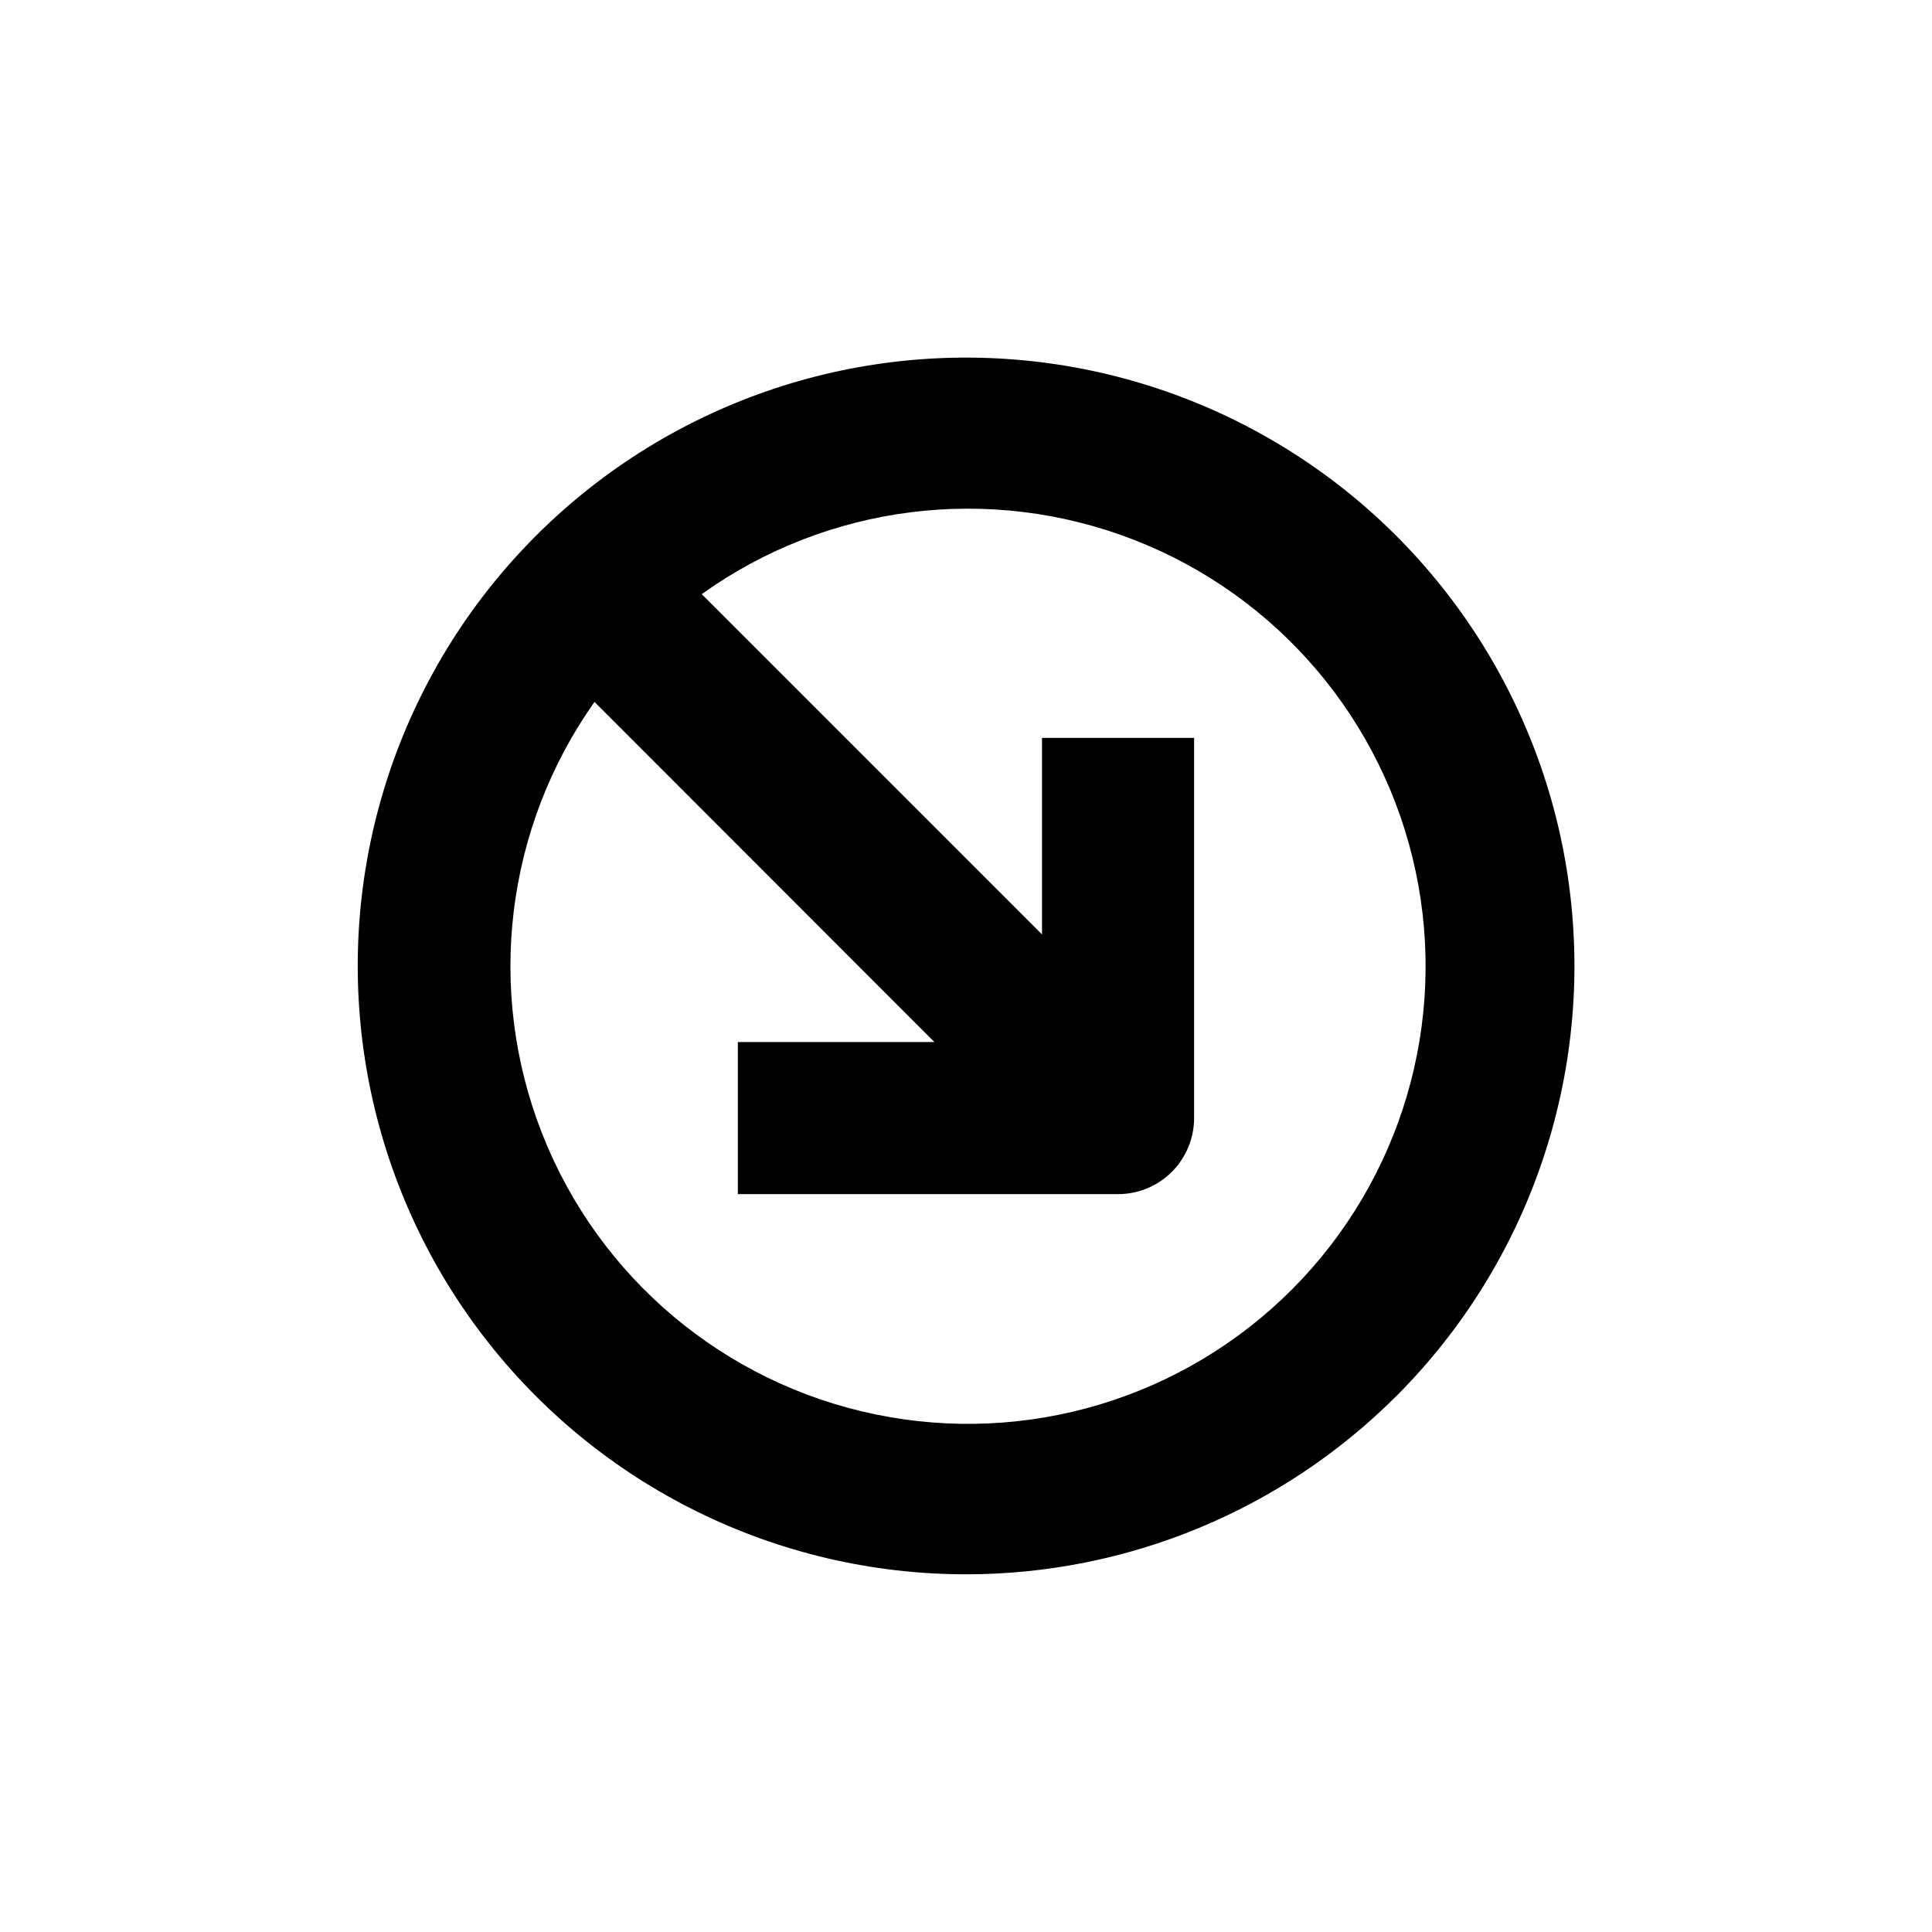
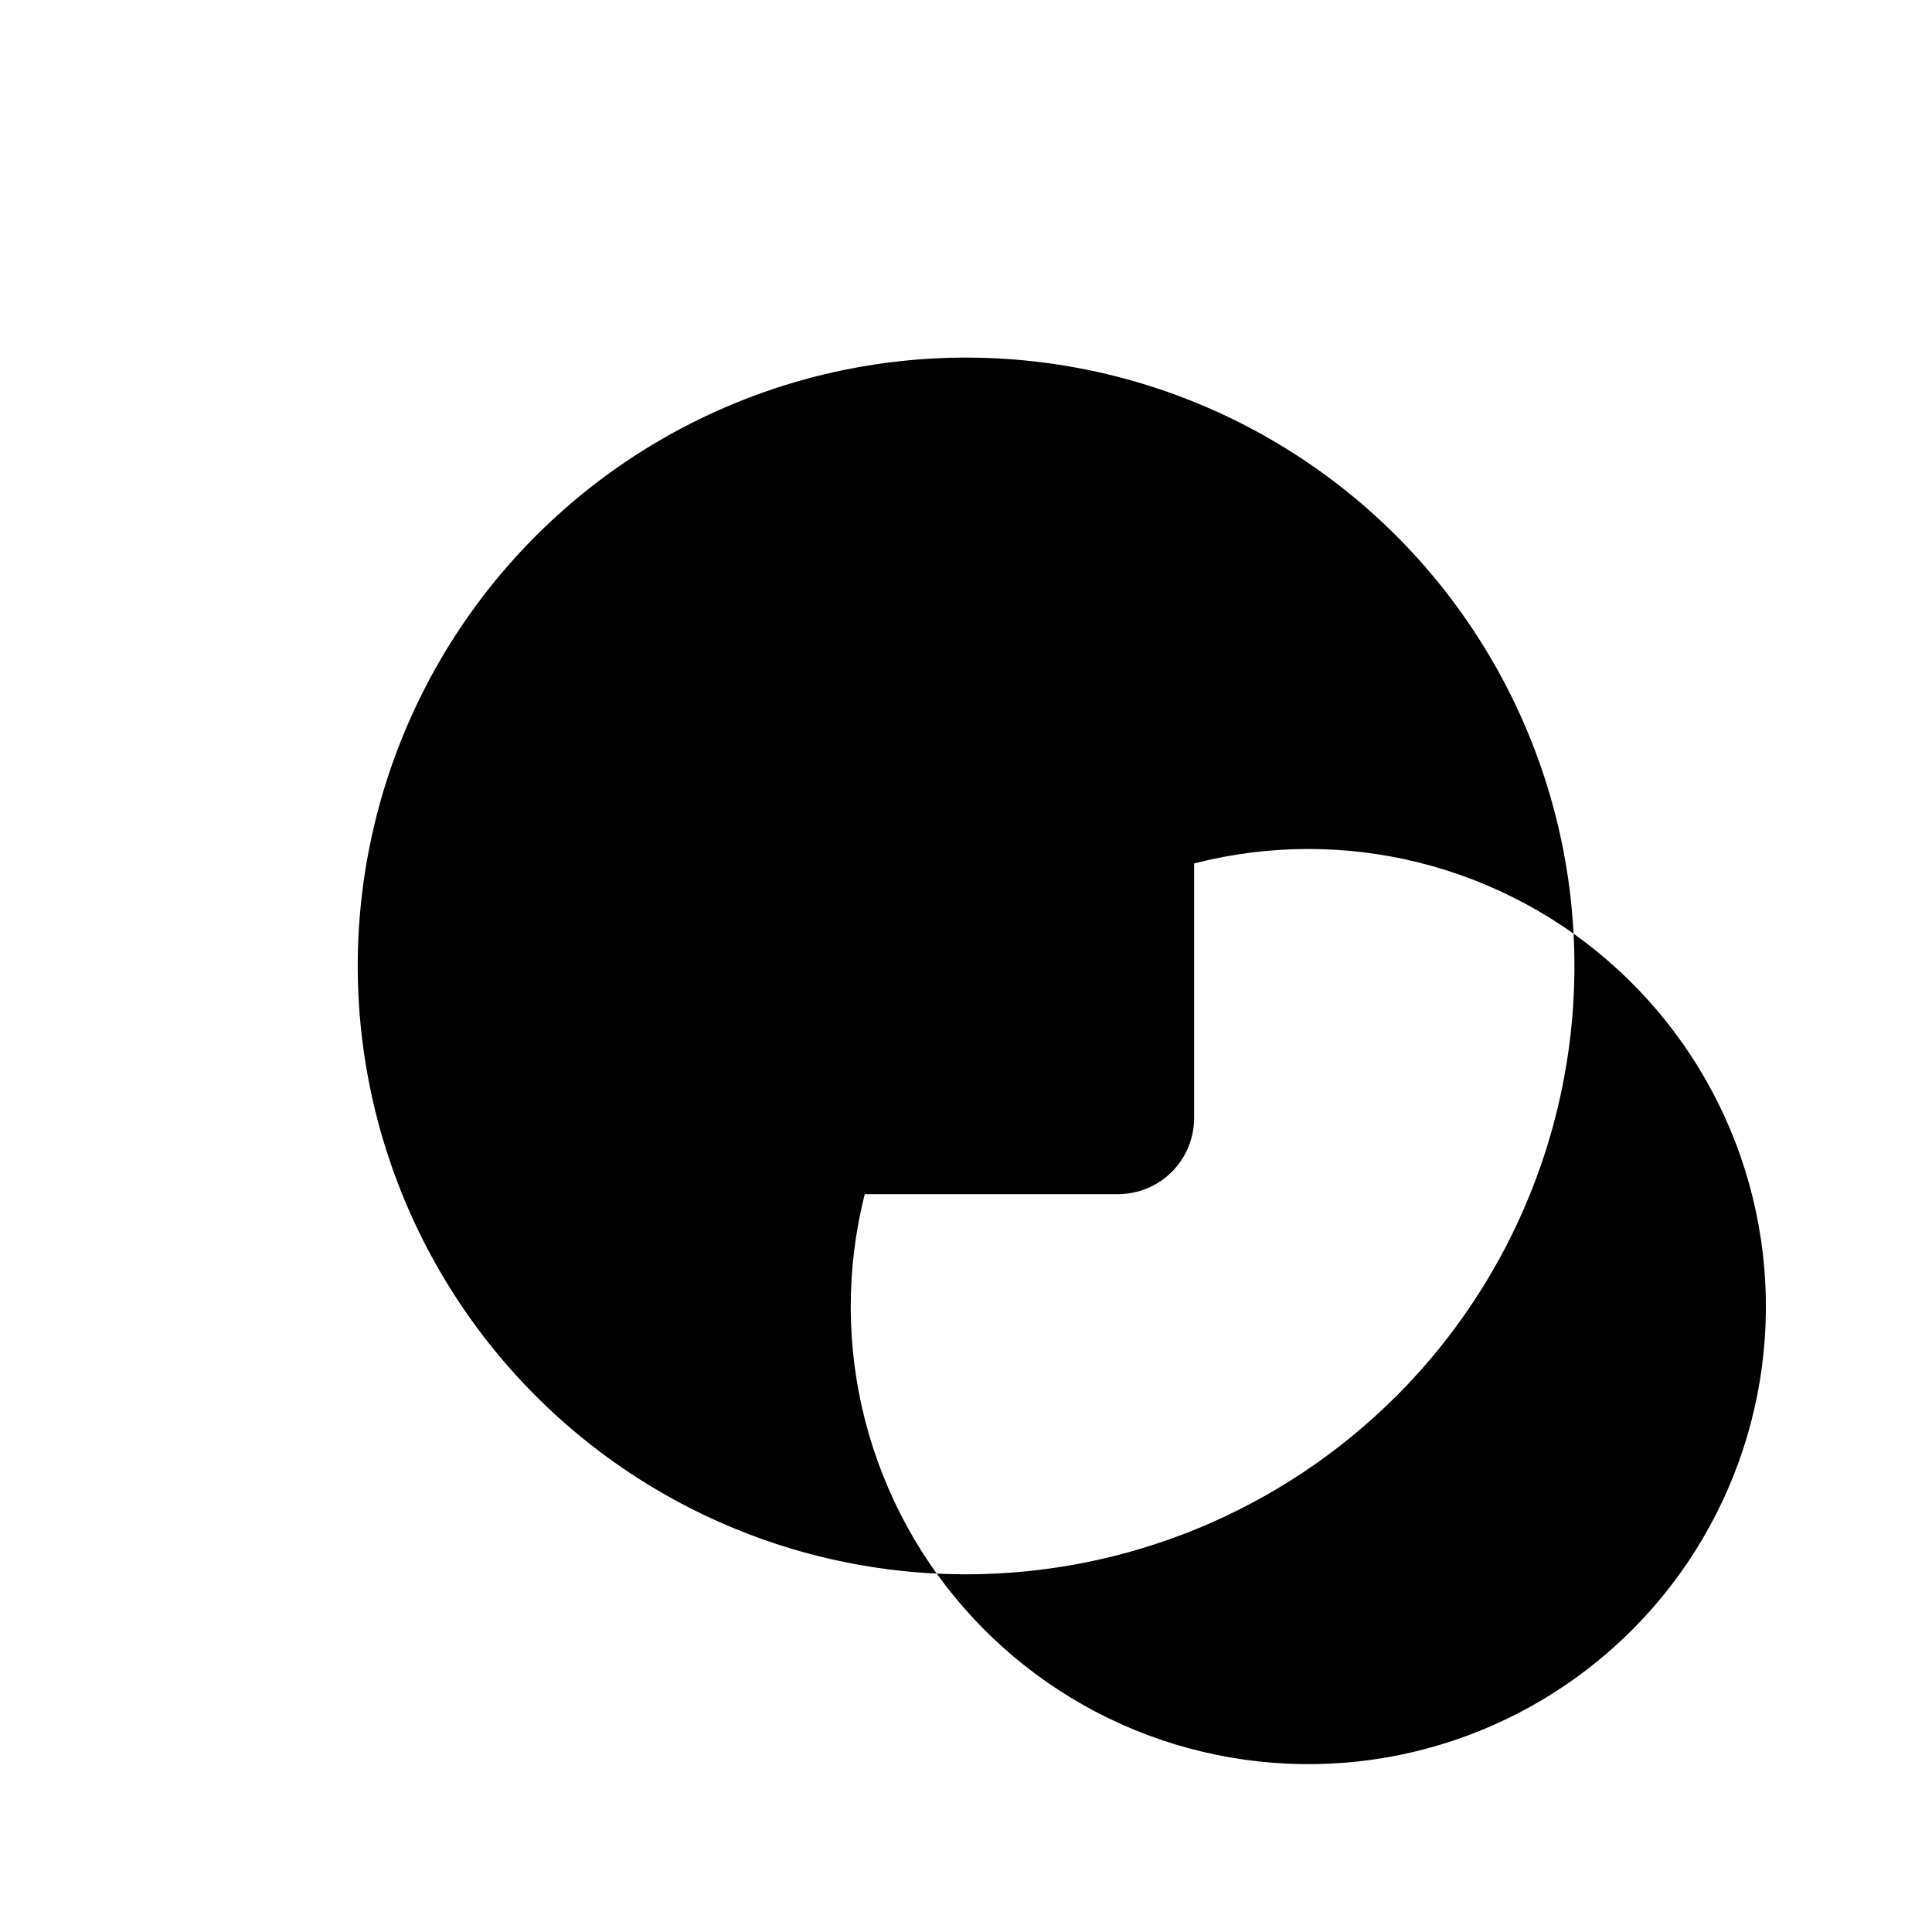
<svg xmlns="http://www.w3.org/2000/svg" fill="#000000" width="800px" height="800px" version="1.1" viewBox="144 144 512 512">
-   <path d="m514.01 514.01c35.445-35.438 52.391-85.344 45.855-135.04-6.535-49.695-35.812-93.52-79.215-118.59s-95.996-28.523-142.3-9.348-81.062 58.797-94.043 107.21c-12.98 48.41-2.703 100.11 27.801 139.87 30.508 39.77 77.773 63.09 127.89 63.098 42.758 0.004 83.77-16.977 114.01-47.207zm-212.46-183.99 90.082 90.133h-52.094v40.305h100.76c5.344 0 10.469-2.125 14.25-5.902 3.777-3.781 5.902-8.906 5.902-14.25v-100.76h-40.305v52.094l-90.184-90.184c33.277-23.816 76.324-29.242 114.47-14.426 38.148 14.812 66.25 47.867 74.734 87.902 8.484 40.035-3.797 81.648-32.656 110.66-28.859 29.012-70.406 41.516-110.48 33.242-40.082-8.27-73.285-36.195-88.301-74.266-15.016-38.066-9.82-81.141 13.82-114.55z" />
+   <path d="m514.01 514.01c35.445-35.438 52.391-85.344 45.855-135.04-6.535-49.695-35.812-93.52-79.215-118.59s-95.996-28.523-142.3-9.348-81.062 58.797-94.043 107.21c-12.98 48.41-2.703 100.11 27.801 139.87 30.508 39.77 77.773 63.09 127.89 63.098 42.758 0.004 83.77-16.977 114.01-47.207zm-212.46-183.99 90.082 90.133h-52.094v40.305h100.76c5.344 0 10.469-2.125 14.25-5.902 3.777-3.781 5.902-8.906 5.902-14.25v-100.76h-40.305v52.094c33.277-23.816 76.324-29.242 114.47-14.426 38.148 14.812 66.25 47.867 74.734 87.902 8.484 40.035-3.797 81.648-32.656 110.66-28.859 29.012-70.406 41.516-110.48 33.242-40.082-8.27-73.285-36.195-88.301-74.266-15.016-38.066-9.82-81.141 13.82-114.55z" />
</svg>